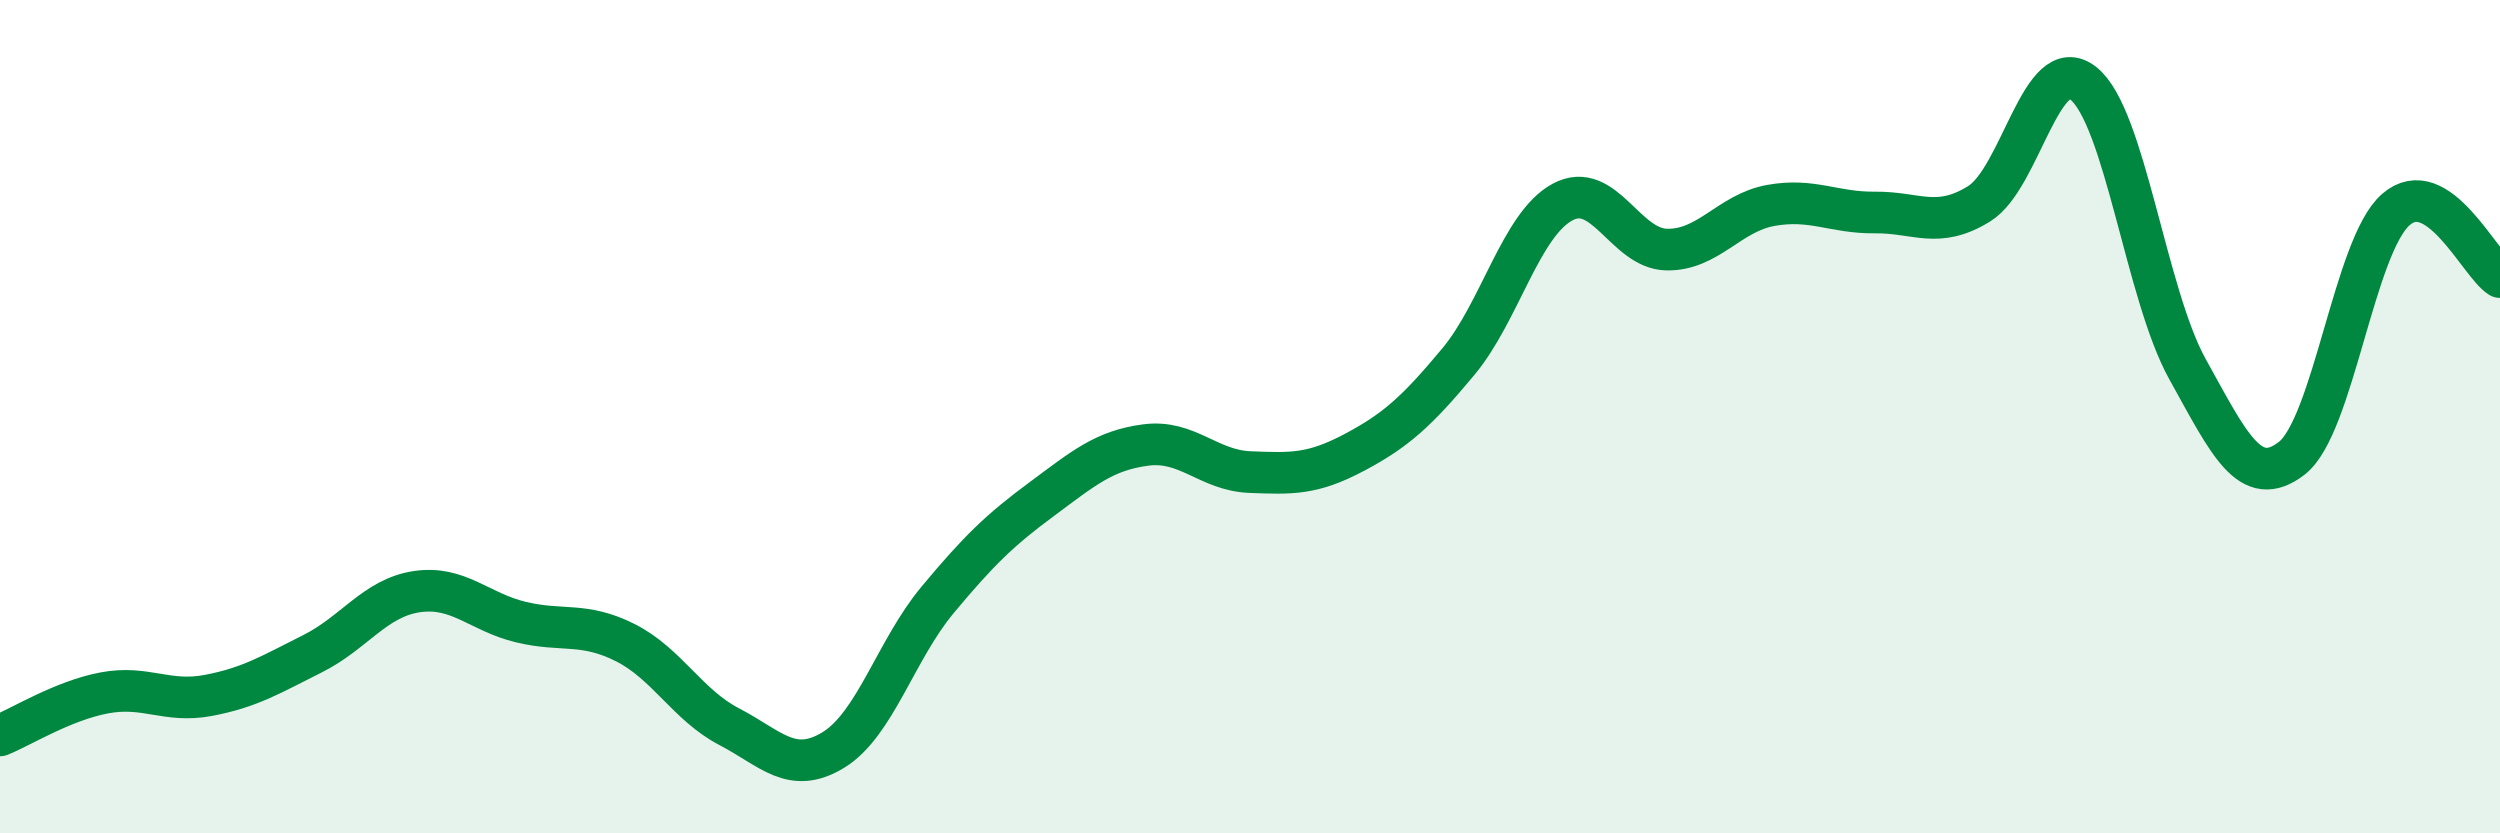
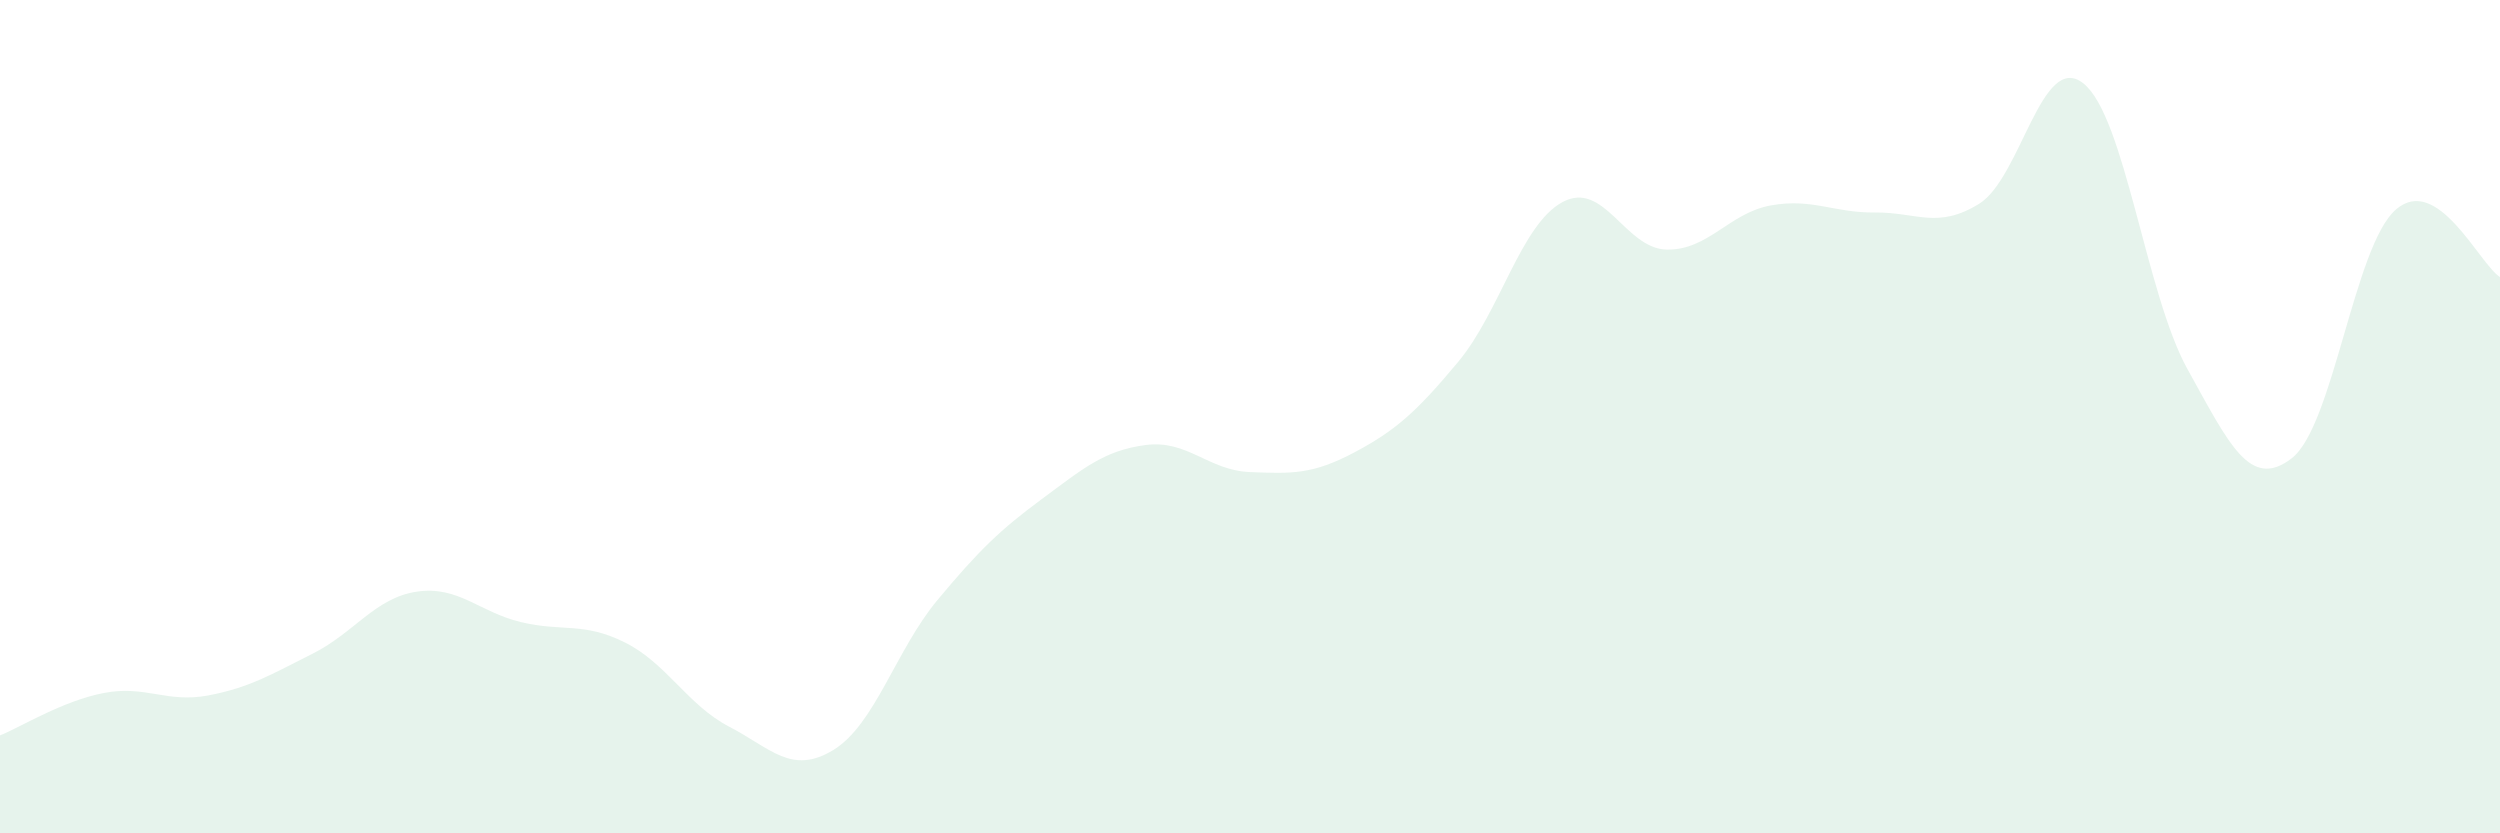
<svg xmlns="http://www.w3.org/2000/svg" width="60" height="20" viewBox="0 0 60 20">
  <path d="M 0,17.65 C 0.5,17.45 1.5,16.82 2.5,16.63 C 3.5,16.44 4,16.88 5,16.69 C 6,16.5 6.5,16.19 7.5,15.69 C 8.5,15.19 9,14.35 10,14.2 C 11,14.05 11.5,14.69 12.5,14.93 C 13.5,15.17 14,14.92 15,15.42 C 16,15.92 16.5,16.92 17.5,17.44 C 18.5,17.96 19,18.61 20,18 C 21,17.39 21.5,15.6 22.5,14.4 C 23.5,13.2 24,12.72 25,11.98 C 26,11.24 26.5,10.81 27.5,10.68 C 28.5,10.55 29,11.29 30,11.33 C 31,11.37 31.5,11.39 32.5,10.86 C 33.5,10.33 34,9.88 35,8.68 C 36,7.48 36.5,5.39 37.5,4.85 C 38.5,4.31 39,5.97 40,5.99 C 41,6.01 41.5,5.11 42.5,4.93 C 43.5,4.75 44,5.11 45,5.1 C 46,5.09 46.5,5.51 47.5,4.89 C 48.5,4.27 49,1.21 50,2 C 51,2.79 51.5,7.06 52.5,8.86 C 53.5,10.66 54,11.77 55,11 C 56,10.23 56.5,5.9 57.5,5.03 C 58.5,4.16 59.5,6.33 60,6.65L60 20L0 20Z" fill="#008740" opacity="0.1" stroke-linecap="round" stroke-linejoin="round" />
-   <path d="M 0,17.65 C 0.5,17.45 1.5,16.82 2.5,16.63 C 3.5,16.44 4,16.88 5,16.69 C 6,16.5 6.5,16.19 7.5,15.69 C 8.5,15.19 9,14.35 10,14.2 C 11,14.05 11.5,14.69 12.5,14.93 C 13.5,15.17 14,14.92 15,15.42 C 16,15.92 16.5,16.92 17.5,17.44 C 18.5,17.96 19,18.61 20,18 C 21,17.39 21.5,15.6 22.5,14.4 C 23.5,13.2 24,12.72 25,11.98 C 26,11.24 26.5,10.81 27.5,10.68 C 28.5,10.55 29,11.29 30,11.33 C 31,11.37 31.5,11.39 32.5,10.86 C 33.5,10.33 34,9.88 35,8.68 C 36,7.48 36.5,5.39 37.5,4.85 C 38.5,4.31 39,5.97 40,5.99 C 41,6.01 41.5,5.11 42.5,4.93 C 43.5,4.75 44,5.11 45,5.1 C 46,5.09 46.5,5.51 47.5,4.89 C 48.5,4.27 49,1.21 50,2 C 51,2.79 51.5,7.06 52.5,8.86 C 53.5,10.66 54,11.77 55,11 C 56,10.23 56.5,5.9 57.5,5.03 C 58.5,4.16 59.5,6.33 60,6.65" stroke="#008740" stroke-width="1" fill="none" stroke-linecap="round" stroke-linejoin="round" />
</svg>